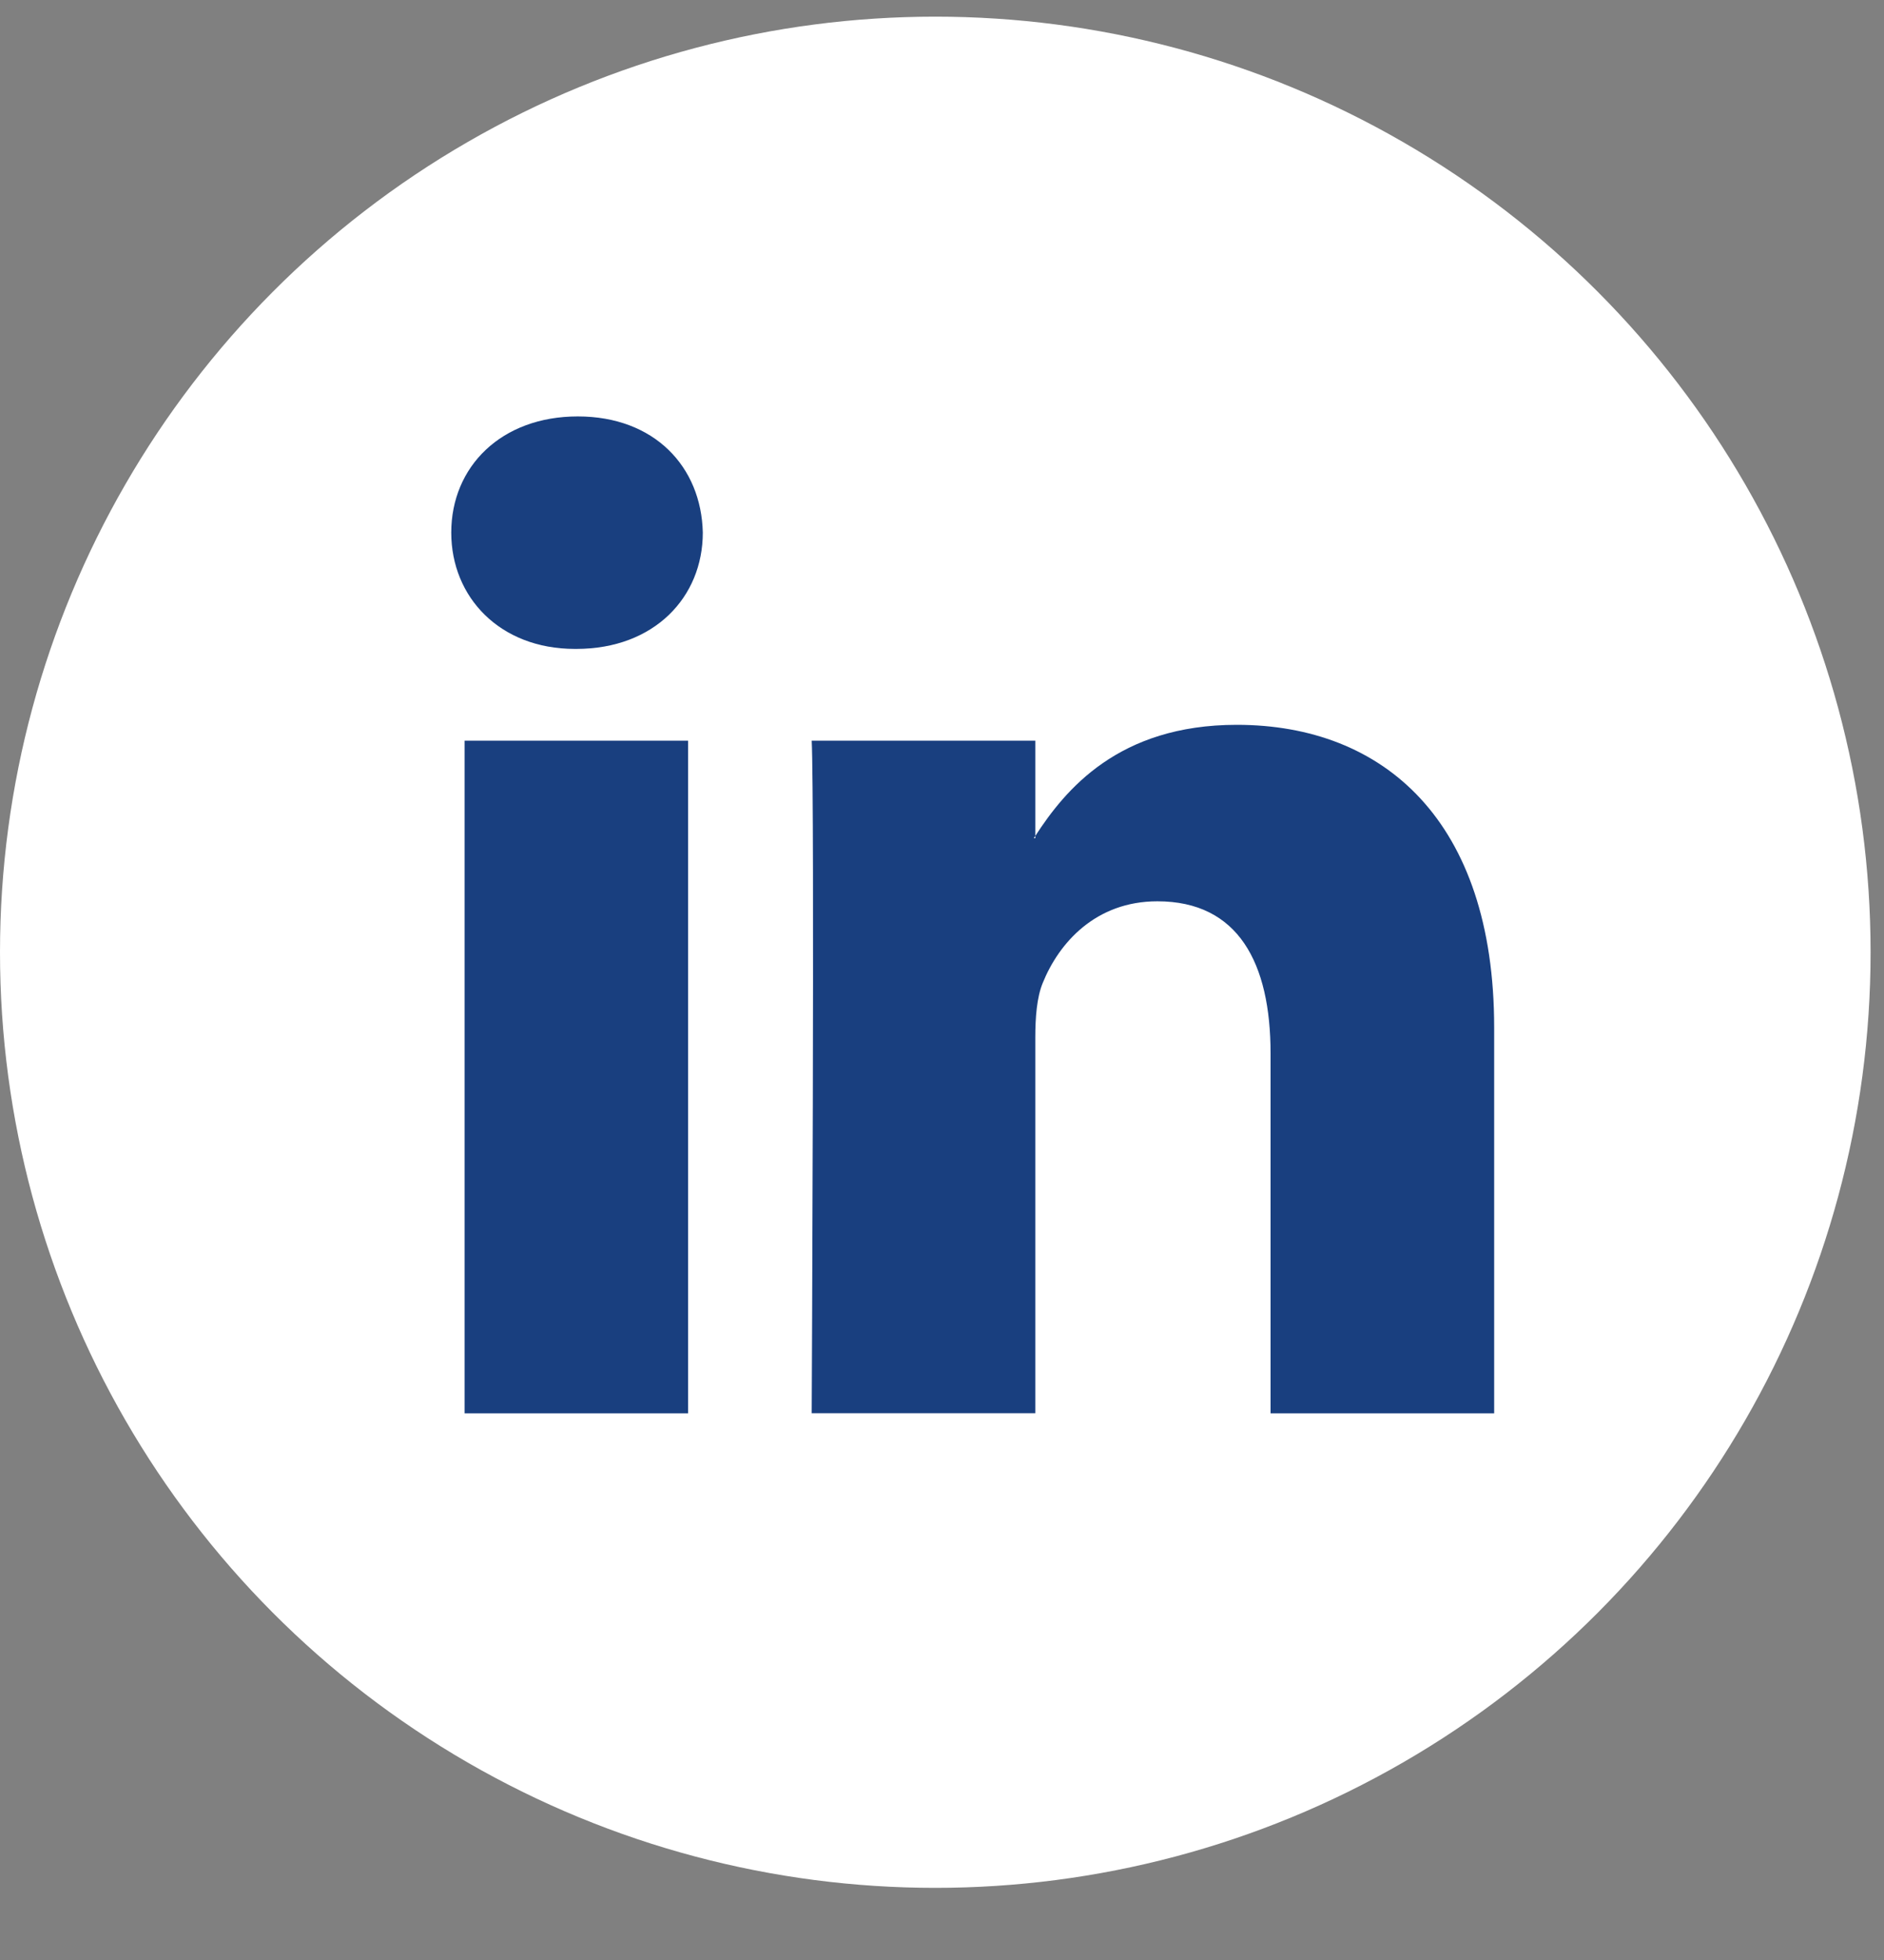
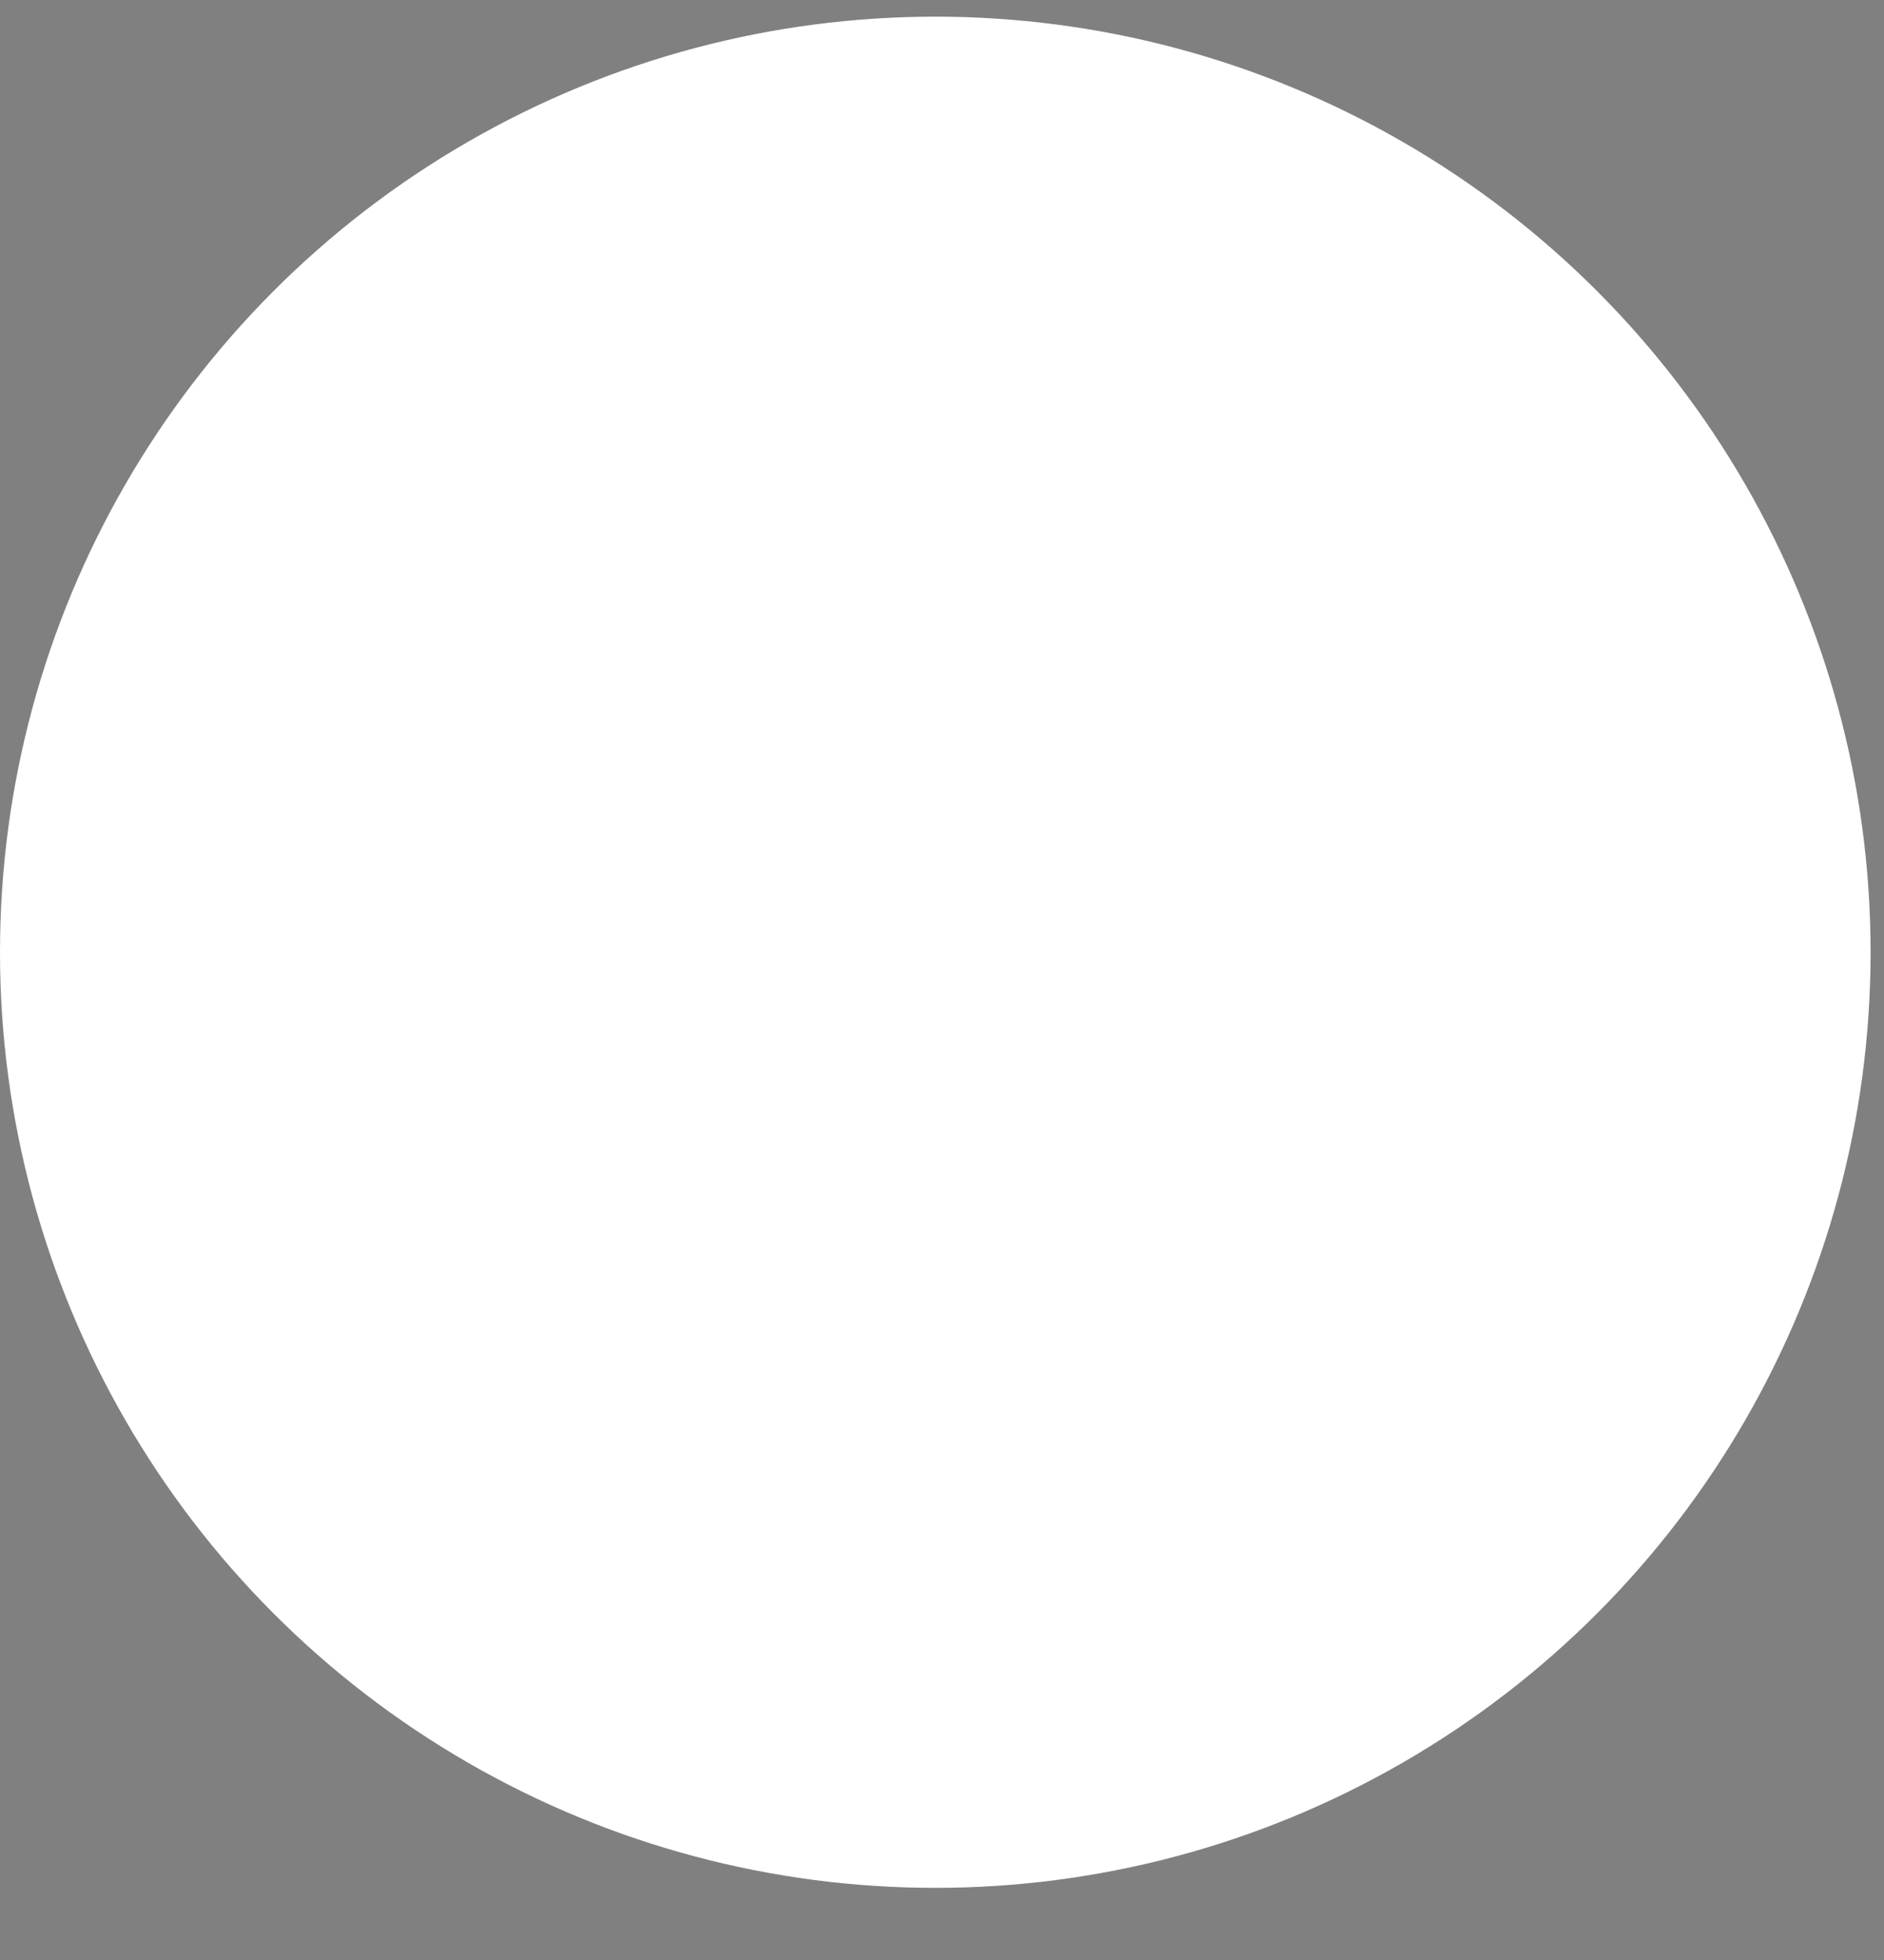
<svg xmlns="http://www.w3.org/2000/svg" width="25px" height="26px" viewBox="0 0 25 26" version="1.1">
  <rect x="0" y="0" width="25" height="26" fill="#808080" stroke="none" />
  <title>linkedin (1)</title>
  <desc>Created with Sketch.</desc>
  <g id="Page-1" stroke="none" stroke-width="1" fill="none" fill-rule="evenodd">
    <g id="Artboard" transform="translate(-275, -4350)" fill-rule="nonzero">
      <g id="Group-15" transform="translate(165, 4350)">
        <g id="linkedin-(1)" transform="translate(110, -0)">
          <circle id="Oval" fill="#FFFFFF" cx="12.411" cy="12.632" r="12.411" />
-           <path d="M19.827,13.631 L19.827,18.748 L16.86,18.748 L16.86,13.974 C16.86,12.775 16.432,11.956 15.358,11.956 C14.538,11.956 14.051,12.508 13.836,13.041 C13.758,13.232 13.738,13.497 13.738,13.764 L13.738,18.747 L10.771,18.747 C10.771,18.747 10.811,10.662 10.771,9.825 L13.738,9.825 L13.738,11.089 C13.732,11.099 13.723,11.109 13.718,11.119 L13.738,11.119 L13.738,11.089 C14.132,10.483 14.835,9.615 16.412,9.615 C18.363,9.615 19.827,10.891 19.827,13.631 L19.827,13.631 Z M7.667,5.524 C6.652,5.524 5.988,6.19 5.988,7.065 C5.988,7.922 6.633,8.608 7.628,8.608 L7.648,8.608 C8.682,8.608 9.326,7.922 9.326,7.065 C9.306,6.19 8.682,5.524 7.667,5.524 L7.667,5.524 Z M6.165,18.748 L9.131,18.748 L9.131,9.825 L6.165,9.825 L6.165,18.748 Z" id="Shape" fill="#193F7F" />
        </g>
      </g>
    </g>
  </g>
</svg>